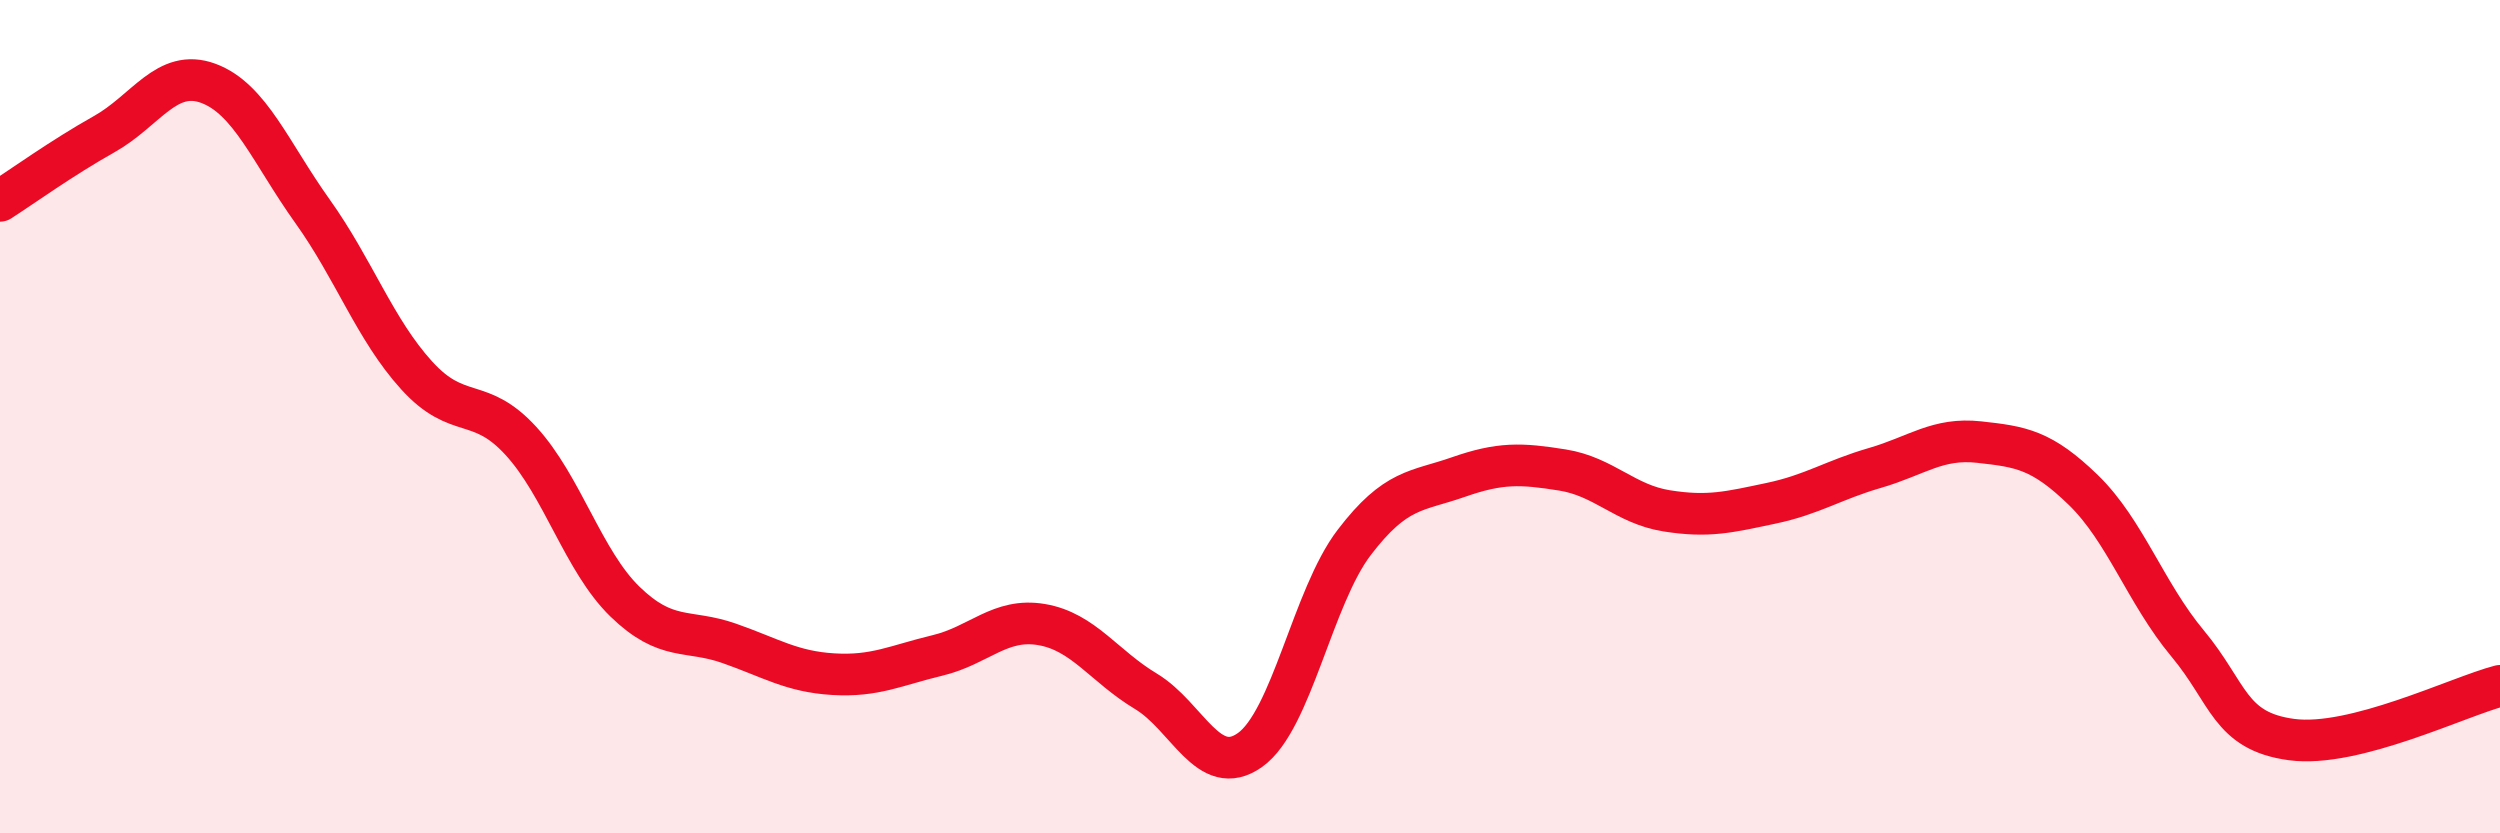
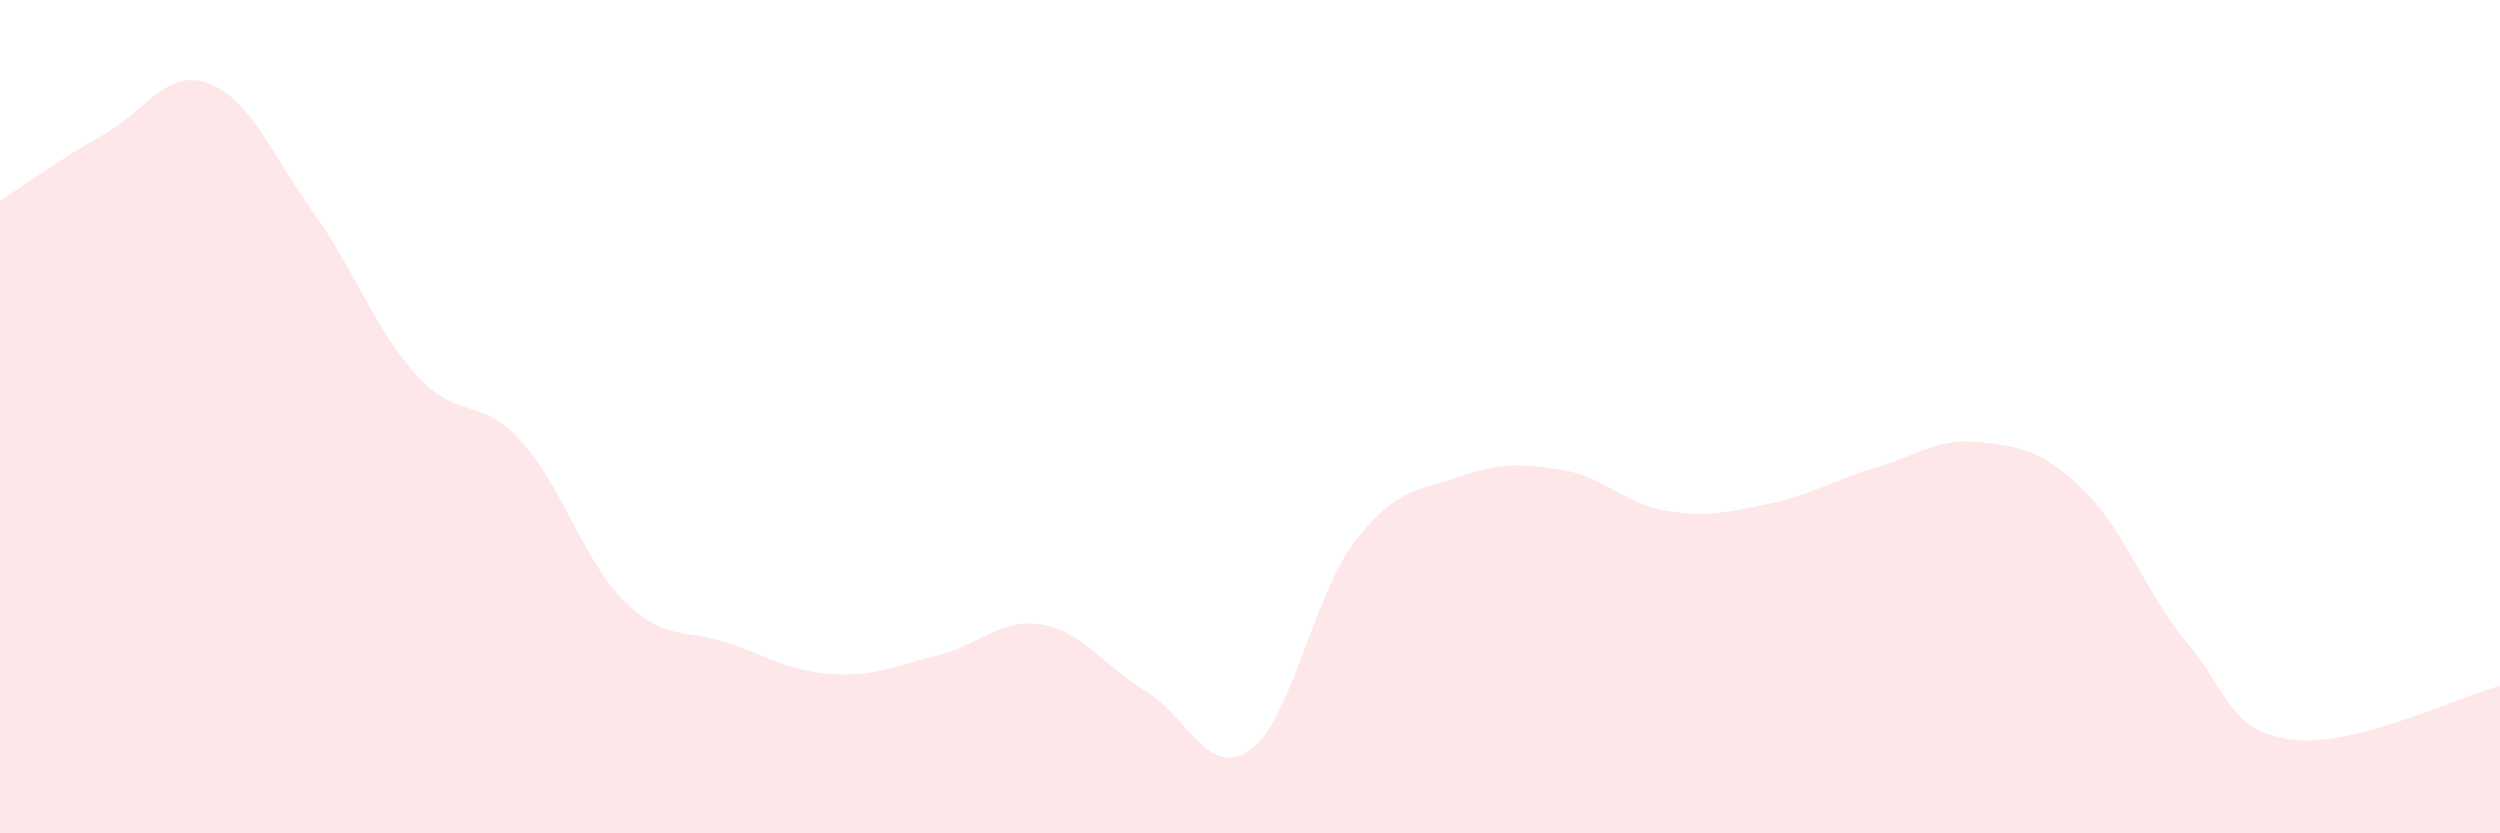
<svg xmlns="http://www.w3.org/2000/svg" width="60" height="20" viewBox="0 0 60 20">
  <path d="M 0,4.82 C 0.5,4.5 1.5,3.78 2.5,3.22 C 3.5,2.66 4,1.63 5,2 C 6,2.37 6.5,3.67 7.5,5.07 C 8.5,6.47 9,7.91 10,9.01 C 11,10.11 11.5,9.49 12.5,10.58 C 13.5,11.67 14,13.47 15,14.44 C 16,15.41 16.5,15.09 17.5,15.44 C 18.5,15.79 19,16.12 20,16.18 C 21,16.24 21.5,15.97 22.5,15.73 C 23.5,15.49 24,14.82 25,14.99 C 26,15.16 26.5,15.99 27.5,16.59 C 28.5,17.19 29,18.71 30,18 C 31,17.29 31.5,14.33 32.5,13.02 C 33.5,11.71 34,11.8 35,11.45 C 36,11.1 36.5,11.12 37.5,11.28 C 38.5,11.44 39,12.1 40,12.26 C 41,12.42 41.5,12.29 42.5,12.08 C 43.5,11.87 44,11.52 45,11.23 C 46,10.94 46.5,10.5 47.5,10.61 C 48.5,10.72 49,10.79 50,11.76 C 51,12.73 51.5,14.24 52.5,15.44 C 53.5,16.64 53.5,17.55 55,17.75 C 56.5,17.95 59,16.72 60,16.46L60 20L0 20Z" fill="#EB0A25" opacity="0.1" stroke-linecap="round" stroke-linejoin="round" />
-   <path d="M 0,4.82 C 0.5,4.5 1.5,3.78 2.5,3.22 C 3.5,2.66 4,1.63 5,2 C 6,2.37 6.5,3.67 7.5,5.07 C 8.5,6.47 9,7.91 10,9.01 C 11,10.11 11.5,9.49 12.5,10.58 C 13.5,11.67 14,13.47 15,14.44 C 16,15.41 16.5,15.09 17.5,15.44 C 18.5,15.79 19,16.12 20,16.18 C 21,16.24 21.5,15.97 22.5,15.73 C 23.5,15.49 24,14.82 25,14.99 C 26,15.16 26.5,15.99 27.5,16.59 C 28.5,17.19 29,18.71 30,18 C 31,17.29 31.5,14.33 32.5,13.02 C 33.5,11.71 34,11.8 35,11.45 C 36,11.1 36.5,11.12 37.5,11.28 C 38.5,11.44 39,12.1 40,12.26 C 41,12.42 41.5,12.29 42.5,12.08 C 43.5,11.87 44,11.52 45,11.23 C 46,10.94 46.5,10.5 47.5,10.61 C 48.5,10.72 49,10.79 50,11.76 C 51,12.73 51.5,14.24 52.5,15.44 C 53.5,16.64 53.5,17.55 55,17.75 C 56.5,17.95 59,16.72 60,16.46" stroke="#EB0A25" stroke-width="1" fill="none" stroke-linecap="round" stroke-linejoin="round" />
</svg>